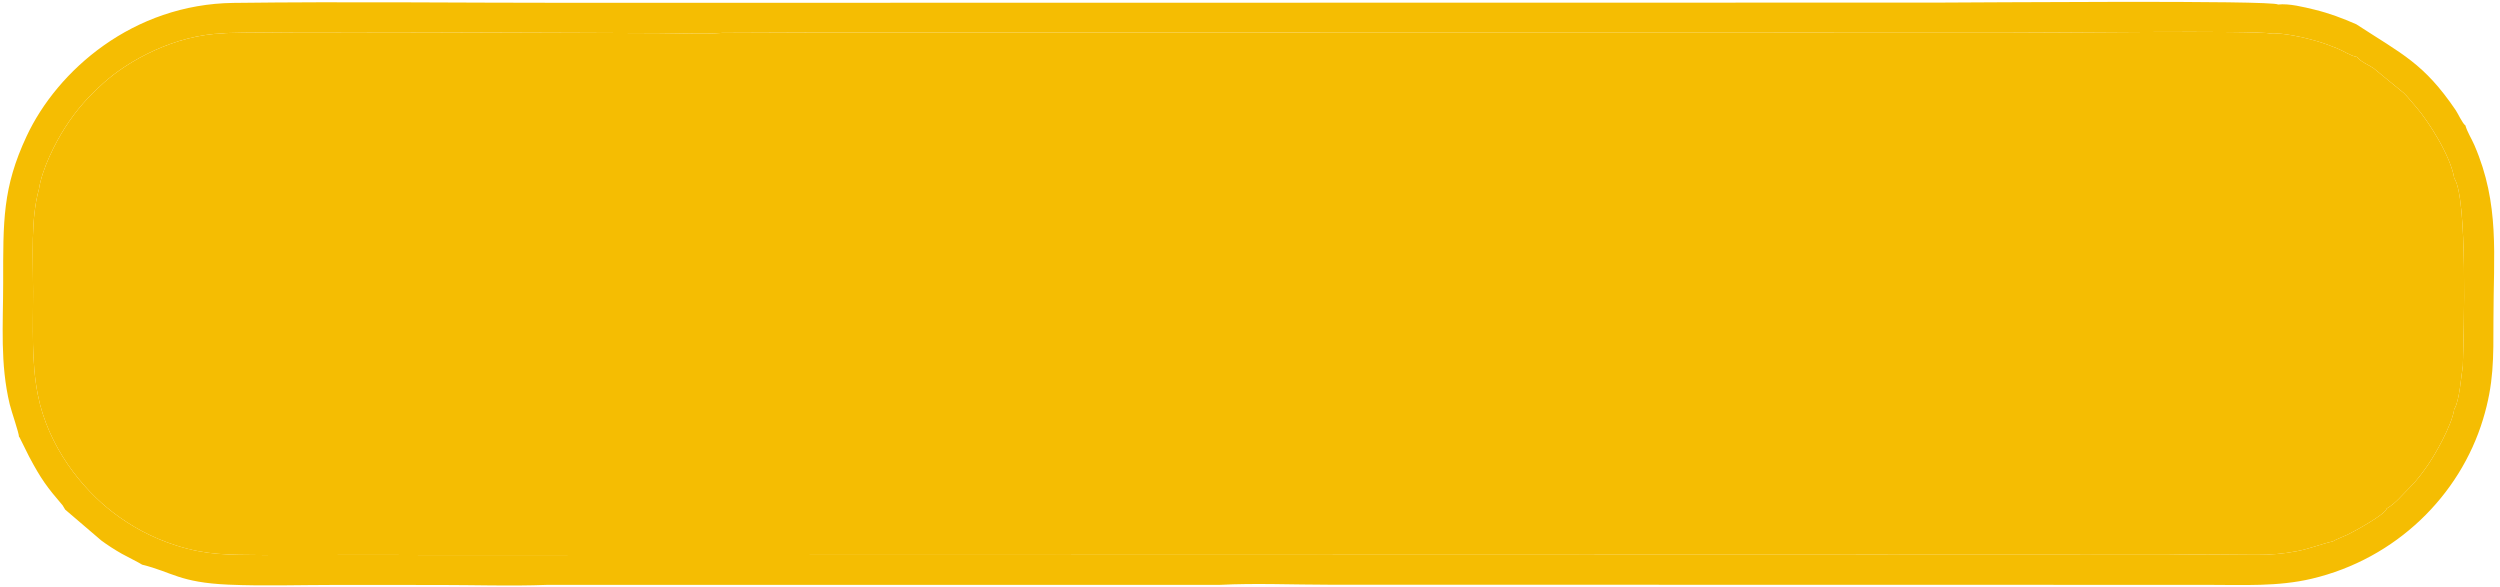
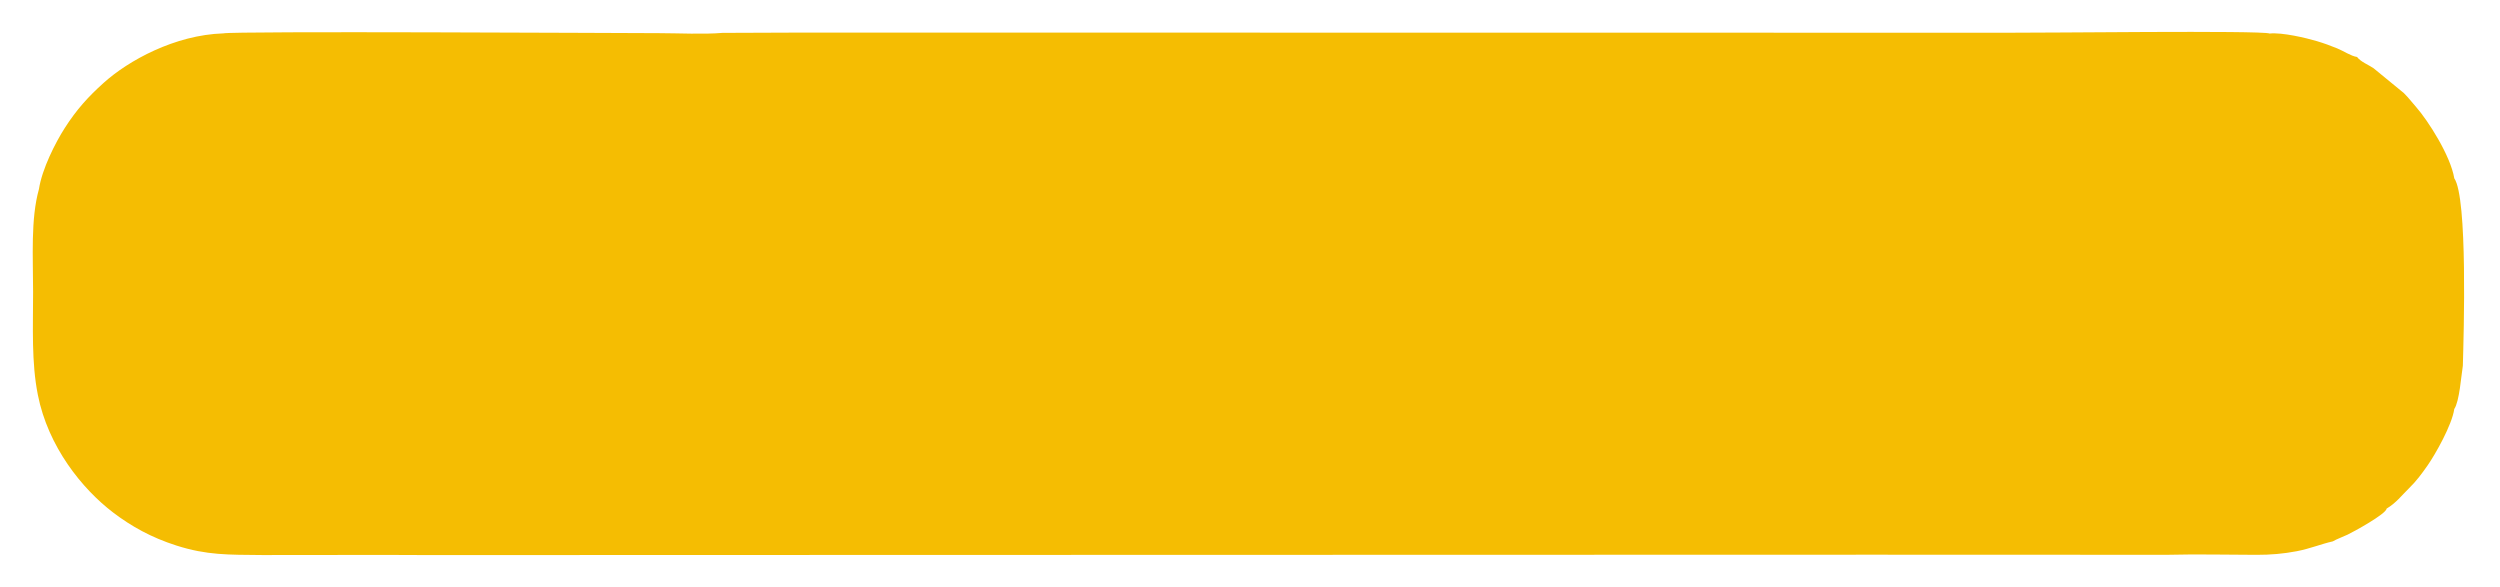
<svg xmlns="http://www.w3.org/2000/svg" clip-rule="evenodd" fill="#000000" fill-rule="evenodd" height="2377.8" image-rendering="optimizeQuality" preserveAspectRatio="xMidYMid meet" shape-rendering="geometricPrecision" text-rendering="geometricPrecision" version="1" viewBox="1497.7 3314.9 10131.2 2377.8" width="10131.2" zoomAndPan="magnify">
  <g>
    <g>
      <g id="change1_1">
-         <path d="M4045.77 4507.76c0,125.66 60.18,229.08 117.84,299.33 56.26,68.54 72.33,78.2 129.47,129.4l89.85 67.57c21.76,15.79 39.57,25.13 61.8,39.71 23.89,15.67 44.21,24.99 67.86,38.76 42.83,24.93 91.31,51.11 138.14,70.08 122.76,49.73 156.43,68.72 299.3,116.76 197.48,66.41 623.12,163.61 857.07,183.4 60.9,5.15 124.02,17.43 187.91,20.19 23.73,1.03 67.11,4.09 93.15,7.97 99.62,14.87 534.35,12.29 637.45,12.29l294.15 -10.42c27.39,-2.16 68.74,-8.16 96.7,-9.72 339.81,-19.02 877.18,-128.61 1192.72,-253.75 252.96,-100.32 458.03,-201 635.93,-399.56 168.63,-188.21 168.37,-447.43 -7.65,-631.63l-170.61 -154.26c-523.36,-384.72 -1516.83,-516.24 -2208.65,-516.24 -382.54,0 -834.15,39.41 -1190.48,118.41 -243.33,53.96 -439.22,107.93 -670.68,207.26 -222.13,95.32 -576.27,296.52 -638.14,565.5 -6.72,29.24 -13.13,65.39 -13.13,98.95z" fill="#f5bd02" />
-       </g>
+         </g>
      <g id="change2_1">
        <path d="M1655.53 4081.27c-33.96,121.23 -23.72,275.06 -23.72,416.34 0,145.26 -6.99,285.38 19.33,417.67 41.51,209.8 179.1,380.53 304.92,476.46 72.45,55.23 154.56,101.47 256.89,134.04 123.46,39.29 208.5,37.06 348.02,38.4l499.14 -0.5 180.31 0.66 1069.89 -0.35 4782.73 -1.22 1187.87 0.41c118.89,-2.96 241.72,-0.16 361.02,0.14 56.97,0.14 109.48,-4.3 163.44,-14.67 54.38,-10.46 98.8,-29.26 145.98,-39.89 15.85,-9.35 41.25,-18.41 60.06,-27.32 22.45,-10.63 156.26,-83.59 158.14,-105.58 38.03,-22.4 61.36,-53.75 90.72,-82.44 29.91,-29.22 51.16,-58.09 75.14,-92.32 30.61,-43.7 99.35,-164.61 108.13,-228.65 20.98,-30.62 28.24,-135.38 34.81,-175.56 3.67,-131.4 19.92,-680.33 -34.77,-759.44 -14.97,-91.69 -107.01,-234.72 -154.28,-288.42 -18.13,-20.59 -29.93,-36.85 -49.94,-56.84l-122.71 -100.65c-19,-13.24 -52.87,-26.24 -66.98,-45.7 -26.26,-4.28 -53.53,-23.88 -80.98,-35.04 -27.8,-11.3 -52.22,-20.33 -82.27,-29.29 -43.59,-12.98 -140.51,-35.95 -191,-30.76 -34.39,-13.32 -933.05,-2.17 -1058.21,-3.21l-4879.67 -0.64 -331.88 1.25c-77.44,6.54 -177,1.25 -256.85,1.12 -169.84,-0.28 -1725.35,-8.98 -1766.44,0.89 -196.02,6.33 -384.4,110.11 -485.06,200.91 -61.38,55.35 -108.6,106.57 -157.53,183.18 -37.59,58.85 -91.7,164.91 -104.25,247.03z" fill="#f5bd02" />
      </g>
      <g id="change3_1">
-         <path d="M1574.63 5084.95c1.01,1.02 2.33,1.28 2.75,3.32l37.8 76.06c48.57,91.49 72.59,124.33 136.28,198.41l10.38 17.29 146.33 125.18c24.55,18.26 54.71,37.69 83.22,53.83 13.45,7.61 78.66,40.56 82.3,44.17 122.69,30.3 151.05,72.2 349.83,80.95 139.62,6.15 290.52,1.11 431.39,1.16 142.04,0.05 284.09,0.13 426.13,0.17 141,0.05 290.85,5.01 430.73,-0.31l2731.2 -0.26c139.58,-7.27 298.18,-0.52 439.9,-0.51l3561.23 0.6c145.75,0 284.58,7.62 421.86,-24.86 342.39,-81.01 600.44,-337.65 693.98,-645.57 44.1,-145.16 42.42,-245.5 42.42,-405.35 0,-262.68 26.54,-465.72 -77.16,-705.88 -12.19,-28.24 -28.35,-52.05 -36.64,-80.41 -10.26,-5.33 -30.36,-48.65 -39.21,-61.67 -129.55,-190.55 -216.31,-226.36 -402.71,-348.02 -54.91,-24.14 -110.12,-44.94 -169.06,-59.25 -43.39,-10.53 -103.77,-25.79 -147.88,-20.78 -20.54,-18.37 -1238.37,-7.83 -1376.29,-7.81l-4144.63 0.65c-461.64,-0.01 -923.28,0.17 -1384.93,0.27 -459,0.11 -921.47,-5.46 -1380.03,0.31 -406.91,5.12 -713.52,273.18 -838.38,540.43 -97.5,208.71 -94.91,341.88 -94.91,595.05 0,168.87 -12.85,326.54 26.5,490.83 7.23,30.19 37.77,116.8 37.6,132.02zm9868.97 -1047.5c54.69,79.11 38.44,628.04 34.77,759.44 -6.58,40.18 -13.83,144.94 -34.81,175.56 -8.78,64.04 -77.52,184.95 -108.13,228.65 -23.98,34.23 -45.23,63.1 -75.14,92.32 -29.36,28.69 -52.69,60.05 -90.72,82.44 -1.88,22 -135.69,94.95 -158.14,105.58 -18.8,8.91 -44.21,17.97 -60.06,27.32 -47.18,10.63 -91.61,29.44 -145.98,39.89 -53.96,10.37 -106.47,14.81 -163.44,14.67 -119.3,-0.3 -242.13,-3.1 -361.02,-0.14l-1187.87 -0.41 -4782.73 1.22 -1069.89 0.35 -180.31 -0.66 -499.14 0.5c-139.52,-1.34 -224.56,0.89 -348.02,-38.4 -102.34,-32.57 -184.44,-78.8 -256.89,-134.04 -125.82,-95.93 -263.41,-266.67 -304.92,-476.46 -26.33,-132.29 -19.33,-272.41 -19.33,-417.67 0,-141.28 -10.25,-295.11 23.72,-416.34 12.56,-82.13 66.66,-188.18 104.25,-247.03 48.93,-76.61 96.15,-127.83 157.53,-183.18 100.67,-90.8 289.04,-194.57 485.06,-200.91 41.09,-9.86 1596.61,-1.16 1766.44,-0.89 79.85,0.13 179.41,5.42 256.85,-1.12l331.88 -1.25 4879.67 0.64c125.16,1.04 1023.82,-10.11 1058.21,3.21 50.49,-5.19 147.42,17.78 191,30.76 30.05,8.96 54.47,18 82.27,29.29 27.46,11.16 54.72,30.76 80.98,35.04 14.11,19.46 47.97,32.46 66.98,45.7l122.71 100.65c20.01,19.99 31.81,36.25 49.94,56.84 47.28,53.7 139.31,196.73 154.28,288.42z" fill="#f5bd02" />
-       </g>
+         </g>
    </g>
  </g>
</svg>